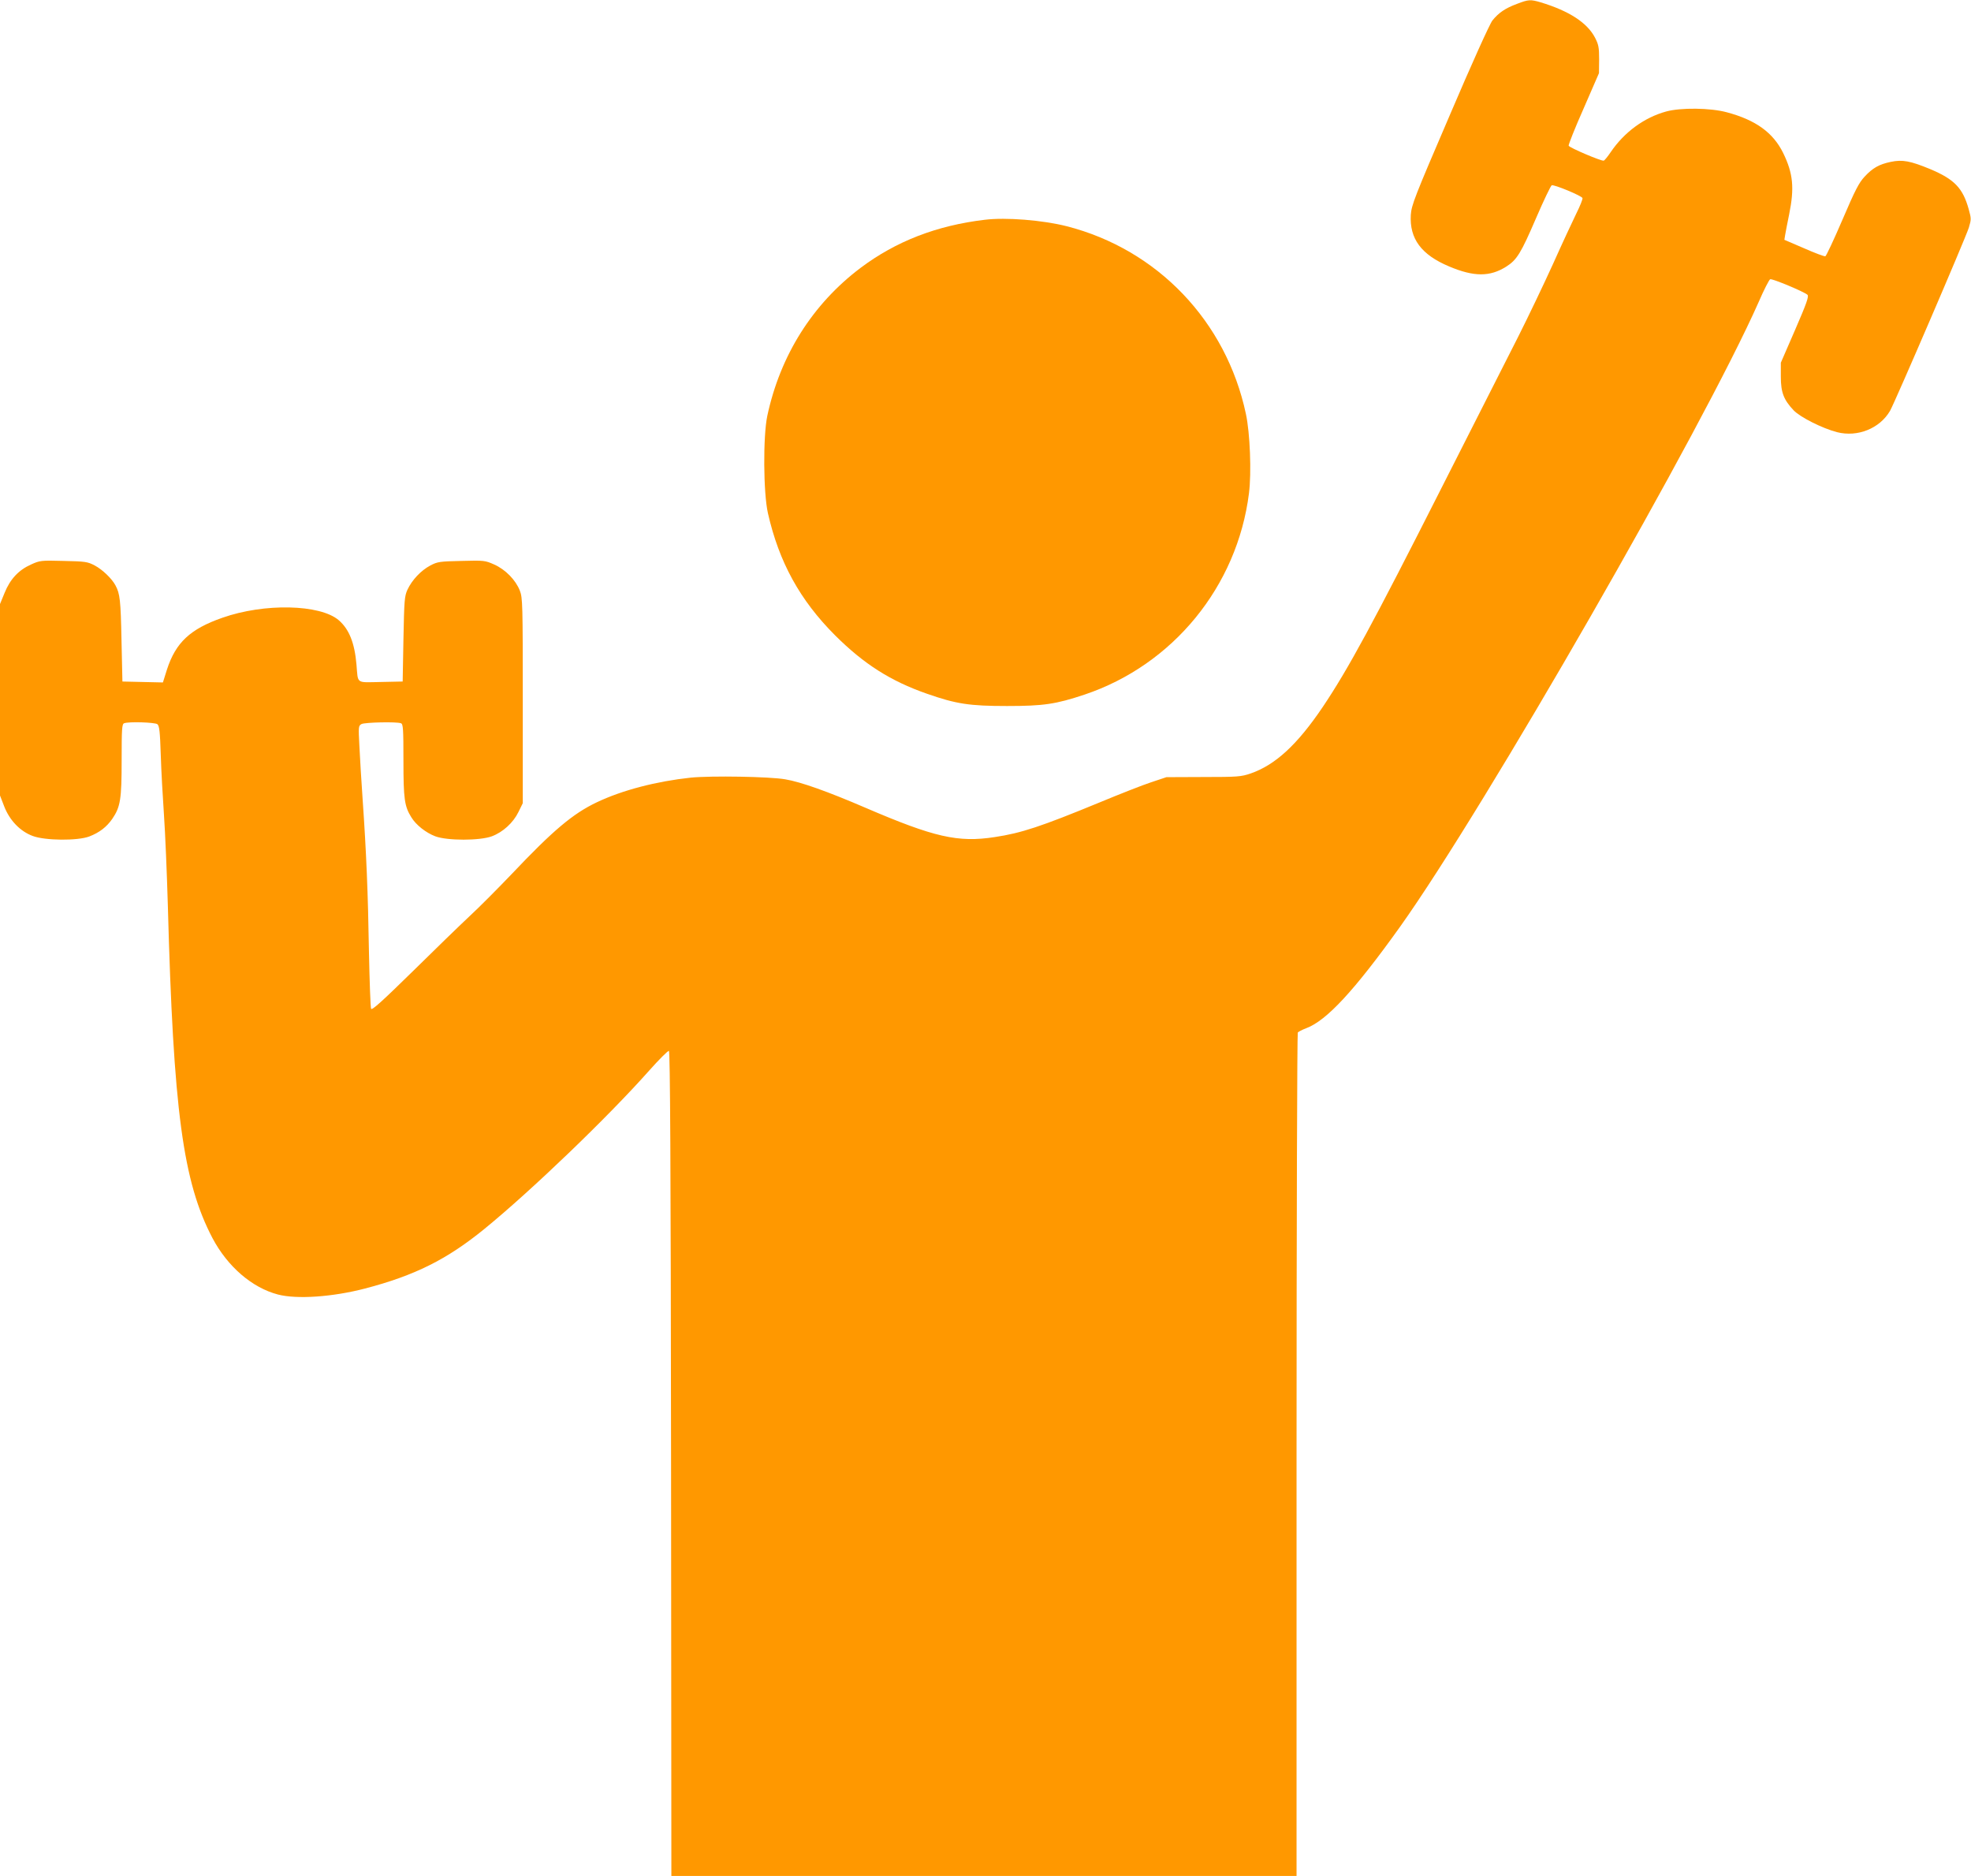
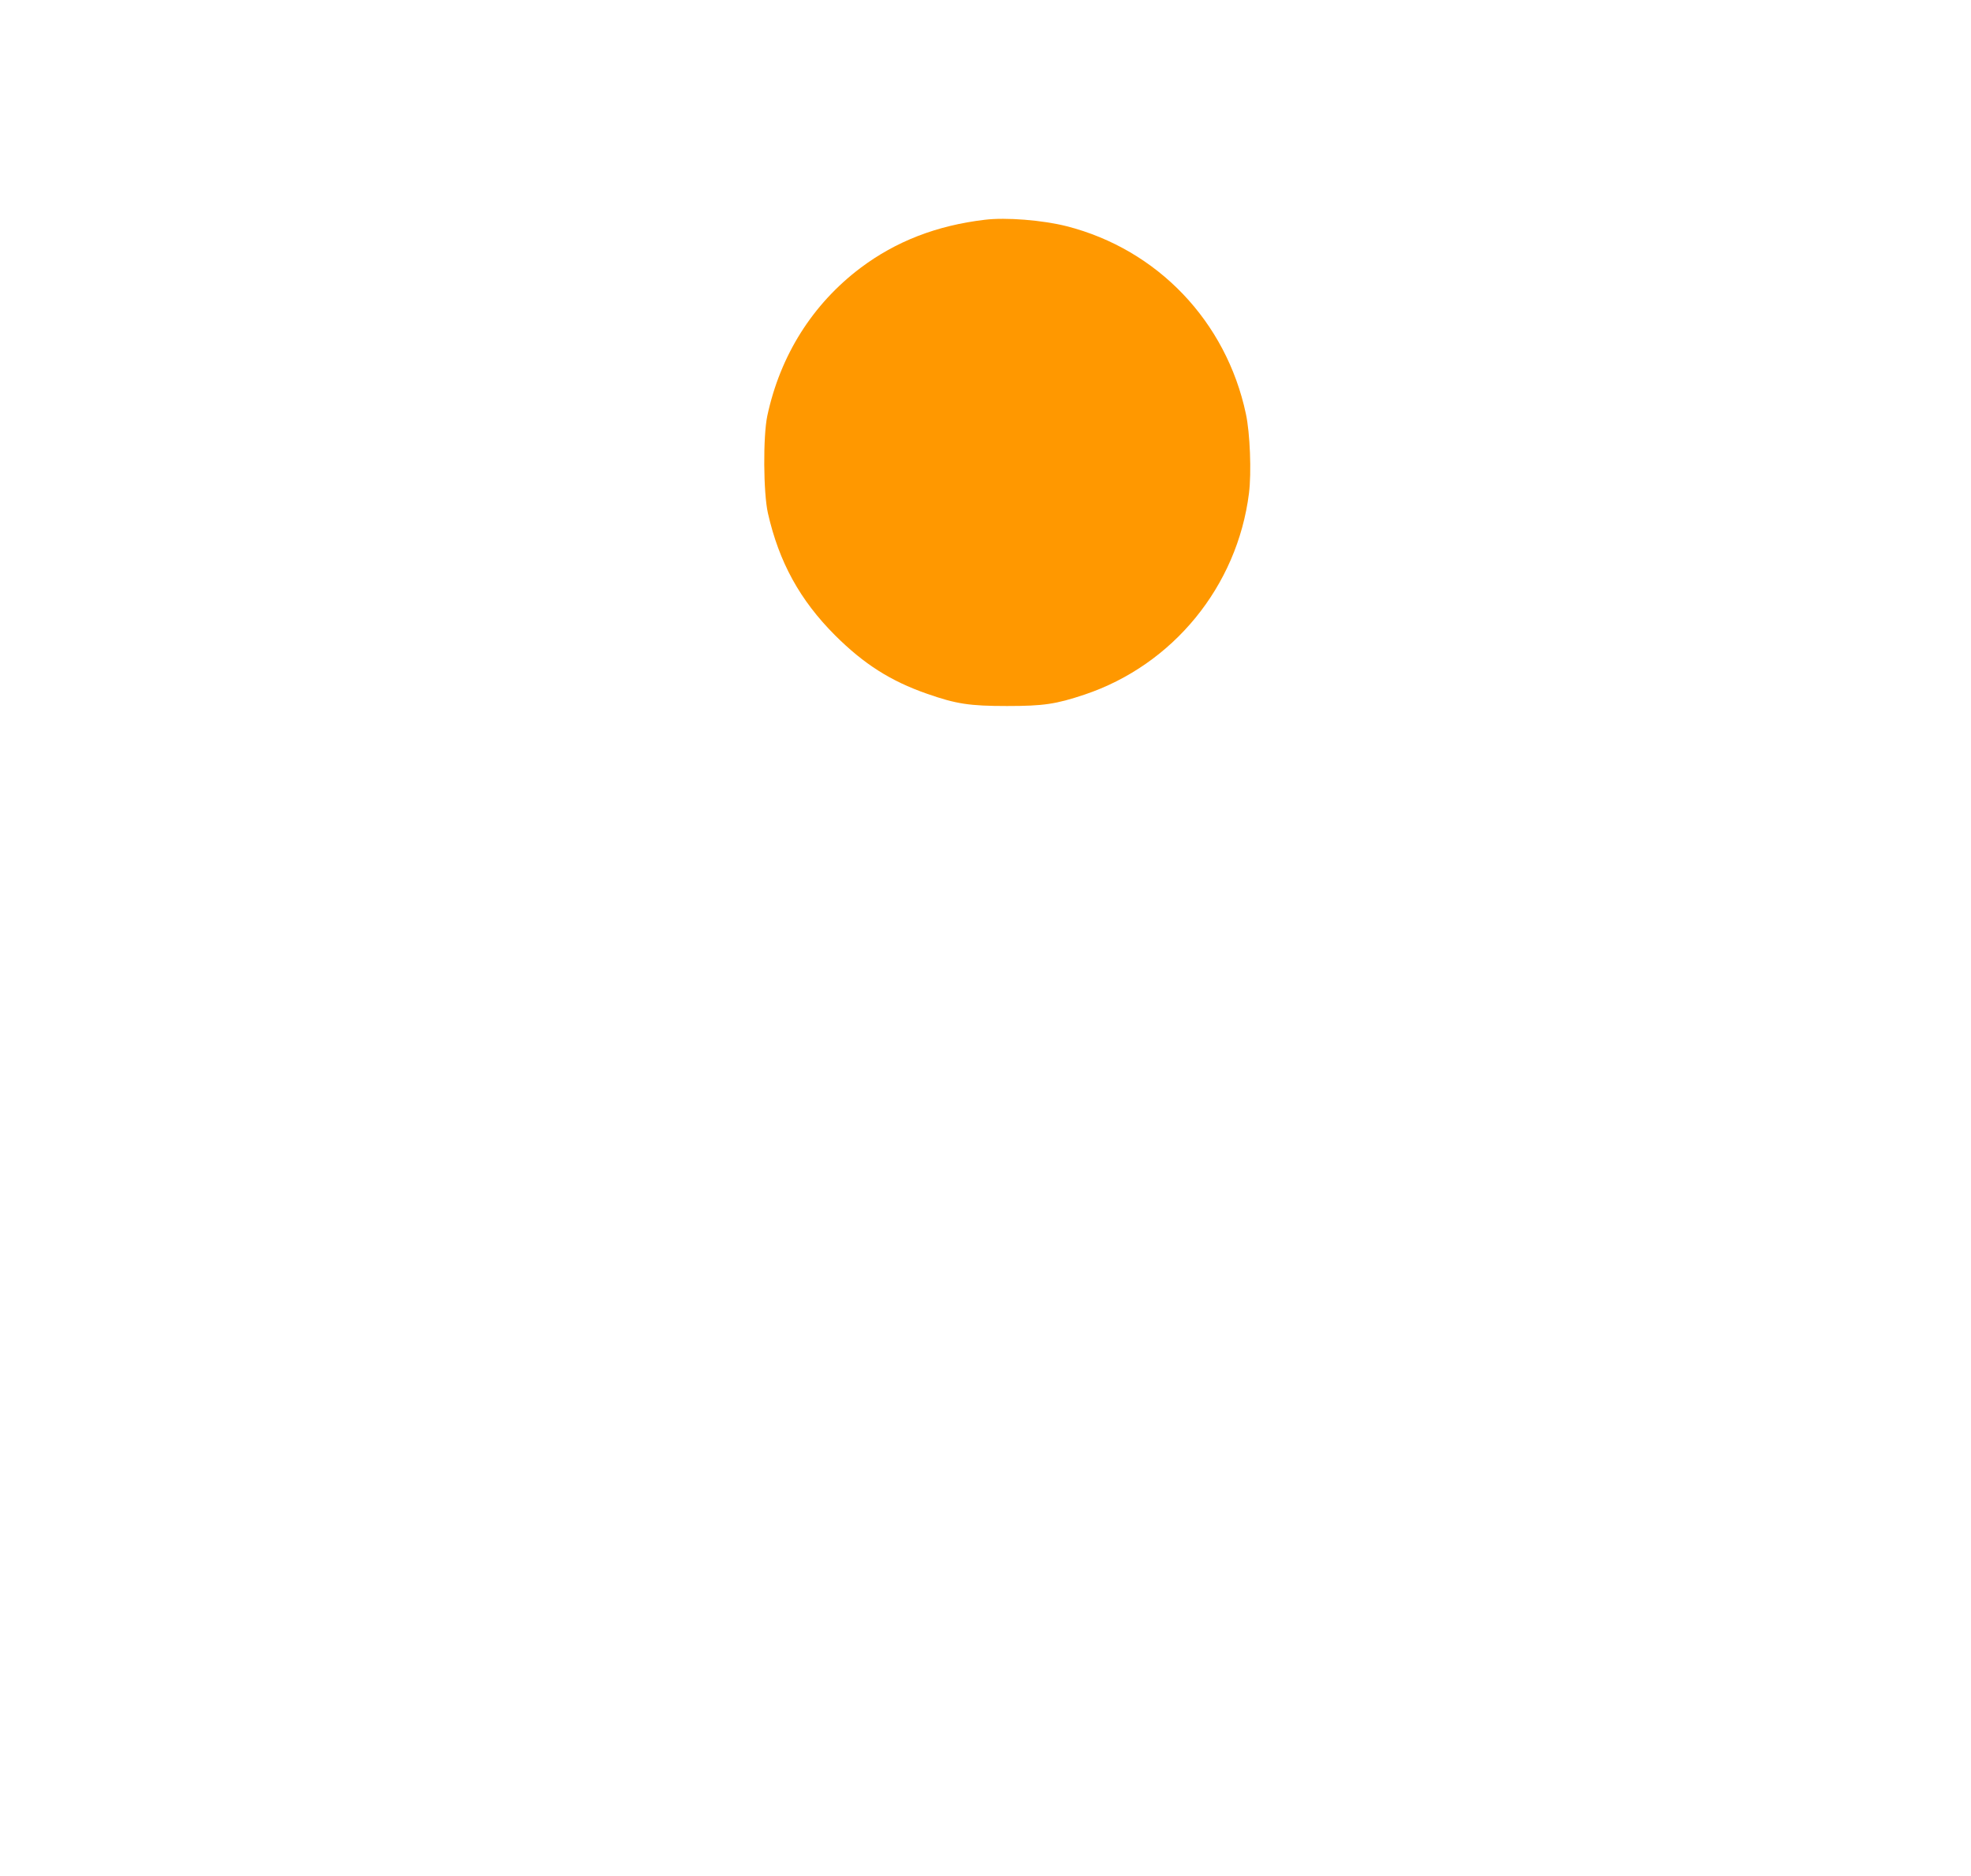
<svg xmlns="http://www.w3.org/2000/svg" version="1.0" width="1280pt" height="1218pt" viewBox="0 0 1280 1218" preserveAspectRatio="xMidYMid meet">
  <g transform="translate(0,1218) scale(0.1,-0.1)" fill="#ff9800" stroke="none">
-     <path d="M9852 12155 c-76 -28 -120 -58 -160 -108 -17 -21 -135 -282 -277 -615 -230 -535 -248 -582 -253 -647 -9 -155 68 -259 249 -335 161 -68 265 -68 371 -1 69 44 95 86 194 316 49 114 95 209 101 212 16 6 194 -68 200 -83 2 -7 -16 -52 -40 -100 -24 -49 -93 -197 -152 -329 -60 -132 -161 -343 -225 -470 -64 -126 -286 -563 -492 -970 -456 -901 -612 -1188 -777 -1434 -166 -246 -308 -377 -469 -433 -62 -21 -84 -23 -307 -23 l-240 -1 -99 -33 c-55 -18 -205 -77 -335 -131 -381 -157 -508 -199 -681 -225 -239 -37 -394 -1 -841 191 -244 105 -418 167 -519 184 -102 18 -480 24 -614 11 -223 -24 -444 -81 -610 -160 -156 -74 -285 -183 -553 -466 -89 -93 -212 -217 -275 -275 -62 -58 -229 -220 -371 -360 -194 -190 -261 -251 -267 -240 -4 8 -10 175 -14 370 -6 380 -17 646 -41 990 -8 118 -18 274 -21 346 -7 127 -6 132 14 143 22 11 228 16 256 5 14 -5 16 -36 16 -243 0 -250 7 -296 51 -367 30 -50 95 -101 156 -124 78 -29 288 -29 367 0 72 27 139 88 173 158 l28 57 0 665 c0 632 -1 668 -19 715 -27 69 -93 137 -167 170 -59 26 -65 27 -212 23 -141 -3 -156 -5 -203 -30 -60 -32 -118 -93 -148 -157 -19 -42 -21 -67 -26 -321 l-5 -275 -142 -3 c-164 -3 -147 -15 -158 113 -12 141 -48 230 -115 288 -121 104 -484 112 -756 16 -209 -73 -303 -161 -360 -337 l-26 -83 -132 3 -131 3 -6 270 c-5 256 -10 301 -39 354 -23 44 -85 103 -134 129 -47 25 -62 27 -203 30 -146 4 -154 3 -211 -23 -81 -36 -136 -95 -172 -184 l-30 -73 0 -621 0 -622 27 -70 c35 -91 104 -163 186 -193 80 -30 291 -32 367 -3 65 25 112 61 149 114 53 78 61 126 61 383 0 202 2 233 16 238 30 12 200 6 216 -6 13 -11 17 -47 22 -198 3 -102 13 -279 21 -394 8 -114 19 -378 25 -585 36 -1334 98 -1794 290 -2160 98 -185 257 -322 425 -366 123 -32 355 -16 566 39 321 84 531 188 775 387 304 248 801 725 1069 1027 65 73 123 131 129 129 8 -3 12 -721 14 -2680 l2 -2677 2030 0 2030 0 0 2733 c0 1502 4 2737 8 2743 4 5 28 18 55 28 133 50 313 245 608 657 551 772 1971 3246 2330 4058 34 79 68 145 75 148 14 5 222 -82 242 -101 10 -10 -4 -52 -80 -227 l-93 -214 0 -90 c0 -102 18 -150 83 -219 43 -45 186 -117 282 -142 134 -34 277 24 344 138 33 58 489 1118 512 1190 16 54 16 59 -1 120 -38 137 -93 194 -250 260 -128 53 -180 63 -256 47 -76 -16 -117 -39 -170 -96 -37 -40 -61 -86 -144 -280 -55 -128 -105 -235 -111 -237 -6 -2 -68 21 -138 52 l-128 55 5 31 c3 17 14 77 26 134 35 172 26 266 -39 399 -65 132 -178 214 -366 264 -106 29 -300 31 -394 5 -142 -39 -272 -134 -360 -264 -19 -28 -39 -53 -45 -55 -14 -5 -223 84 -228 97 -2 6 41 115 97 241 l100 230 1 90 c0 79 -4 96 -27 141 -51 97 -168 173 -353 229 -65 19 -78 19 -153 -10z" />
    <path d="M6395 10753 c-312 -37 -577 -140 -806 -312 -312 -235 -522 -568 -606 -961 -28 -132 -26 -499 4 -632 72 -317 207 -564 437 -794 187 -186 360 -296 595 -378 191 -67 278 -80 521 -80 237 0 317 12 503 74 575 193 992 703 1068 1307 17 134 7 392 -20 516 -128 601 -574 1067 -1163 1218 -157 40 -397 59 -533 42z" />
  </g>
</svg>